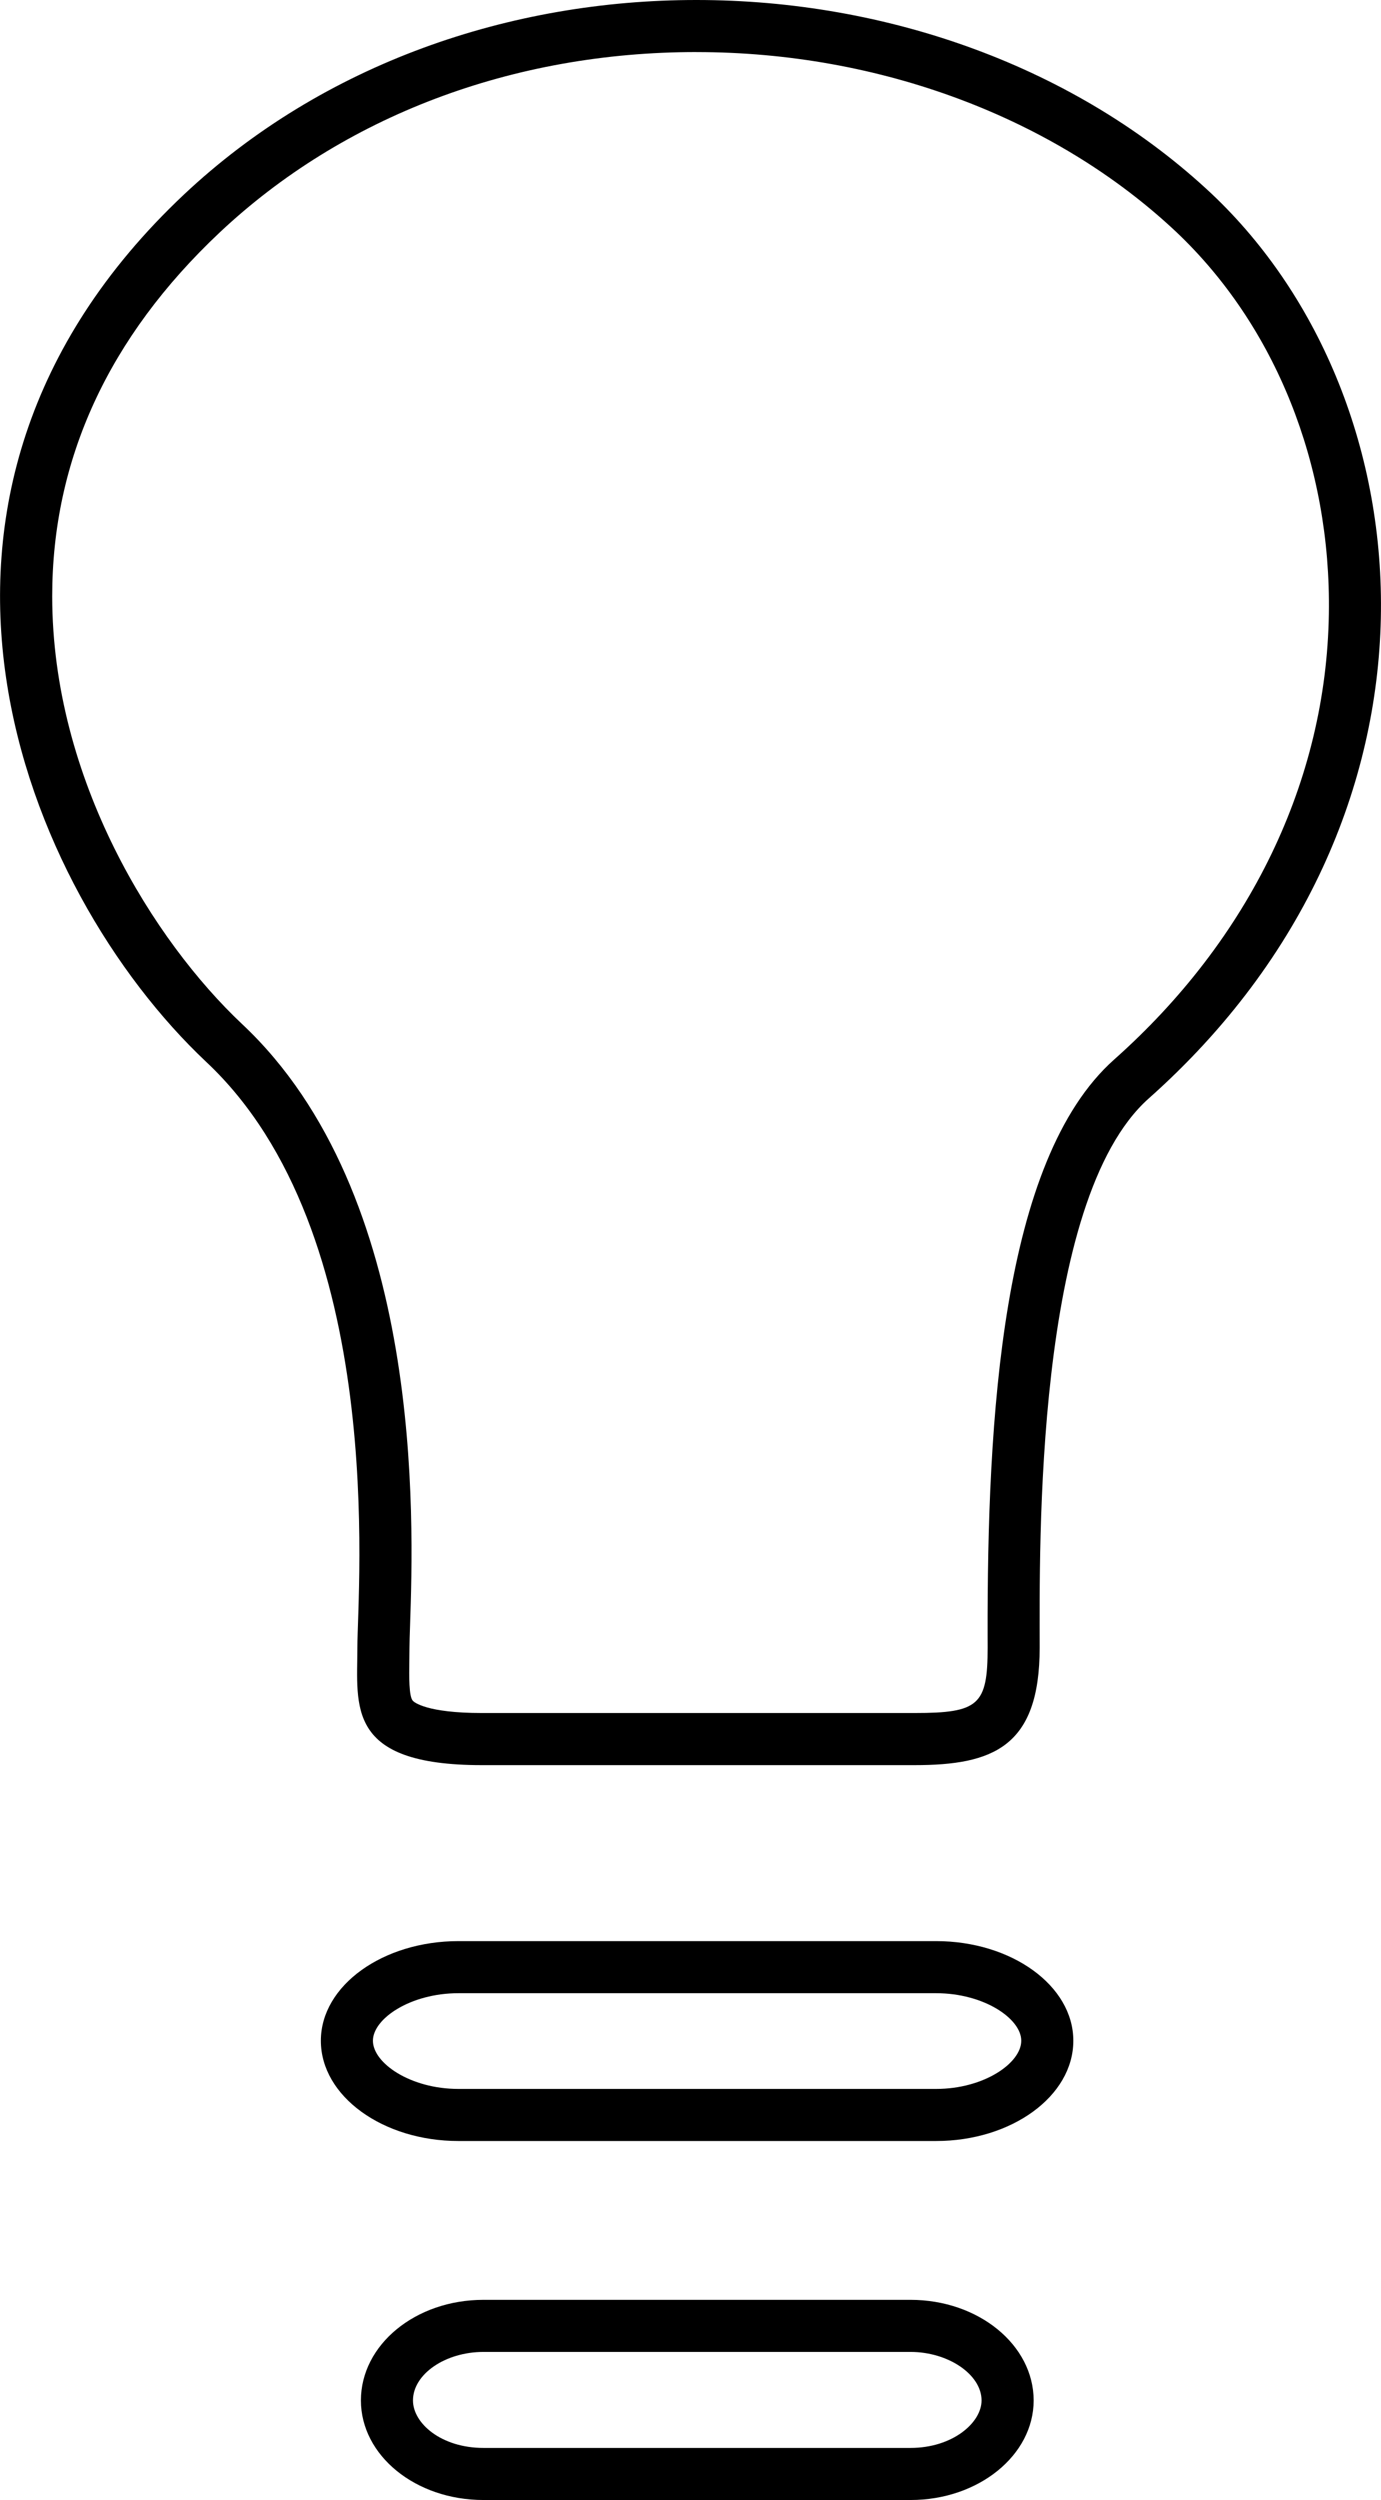
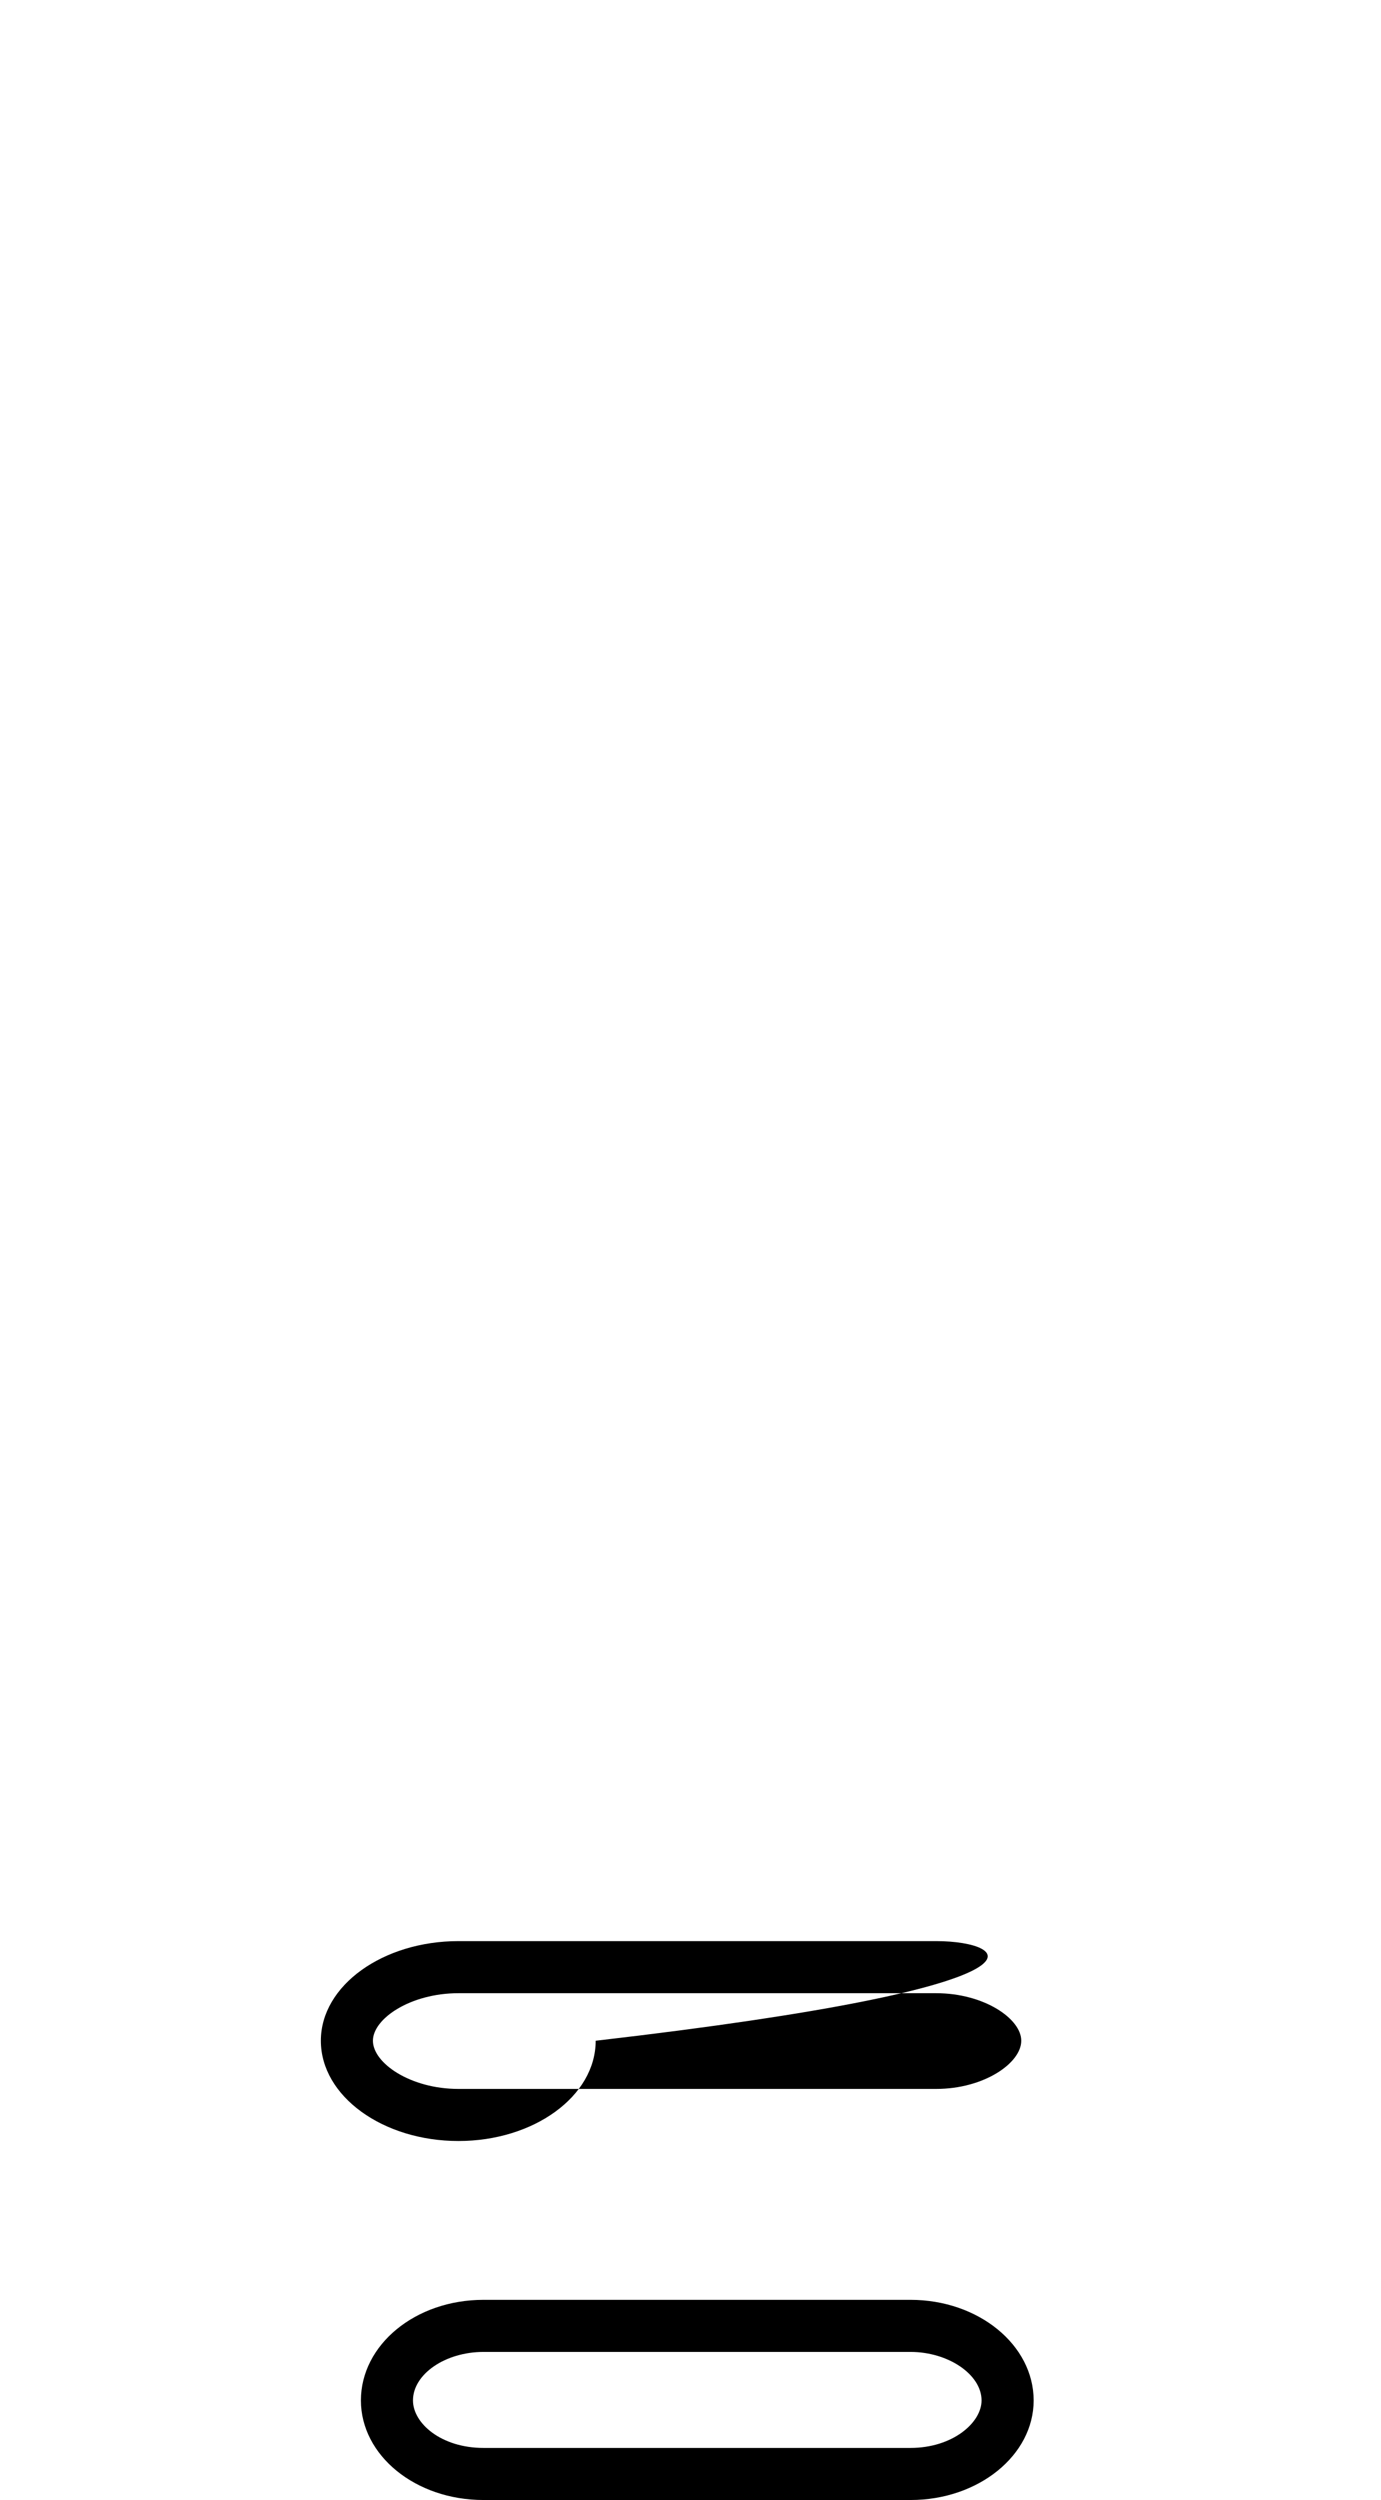
<svg xmlns="http://www.w3.org/2000/svg" version="1.1" id="Layer_1" x="0px" y="0px" width="39.787px" height="72px" viewBox="0 0 39.787 72" enable-background="new 0 0 39.787 72" xml:space="preserve">
  <g>
    <path d="M26.232,67.734c1.091,0,2.047,0.653,2.047,1.397c0,0.647-0.841,1.368-2.047,1.368H13.93c-1.216,0-2.032-0.707-2.032-1.368   c0-0.758,0.931-1.397,2.032-1.397H26.232 M26.232,66.234H13.93c-1.967,0-3.532,1.298-3.532,2.897c0,1.579,1.565,2.868,3.532,2.868   h12.303c1.958,0,3.547-1.289,3.547-2.868C29.779,67.532,28.19,66.234,26.232,66.234L26.232,66.234z" />
  </g>
  <g>
-     <path d="M26.969,57.403c1.382,0,2.454,0.736,2.454,1.369c0,0.642-1.072,1.388-2.454,1.388H13.208c-1.388,0-2.464-0.746-2.464-1.388   c0-0.633,1.076-1.369,2.464-1.369H26.969 M26.969,55.903H13.208c-2.176,0-3.964,1.279-3.964,2.869c0,1.599,1.788,2.888,3.964,2.888   h13.761c2.171,0,3.954-1.289,3.954-2.888C30.923,57.183,29.14,55.903,26.969,55.903L26.969,55.903z" />
+     <path d="M26.969,57.403c1.382,0,2.454,0.736,2.454,1.369c0,0.642-1.072,1.388-2.454,1.388H13.208c-1.388,0-2.464-0.746-2.464-1.388   c0-0.633,1.076-1.369,2.464-1.369H26.969 M26.969,55.903H13.208c-2.176,0-3.964,1.279-3.964,2.869c0,1.599,1.788,2.888,3.964,2.888   c2.171,0,3.954-1.289,3.954-2.888C30.923,57.183,29.14,55.903,26.969,55.903L26.969,55.903z" />
  </g>
  <g>
-     <path d="M20.063,0v1.5c5.283,0,10.322,1.888,13.822,5.177c2.864,2.71,4.468,6.72,4.4,11.003c-0.075,4.8-2.272,9.358-6.189,12.837   c-3.251,2.897-3.654,10.375-3.643,16.565l0.001,0.37c0,1.653-0.256,1.882-2.105,1.882h-6.226h-6.241   c-1.596,0-1.951-0.313-1.986-0.35c-0.119-0.12-0.109-0.729-0.103-1.133c0.002-0.133,0.004-0.267,0.004-0.399   c0-0.147,0.008-0.362,0.017-0.636c0.103-3.067,0.414-12.4-4.844-17.328c-2.521-2.375-5.466-7.026-5.466-12.317   c0-3.936,1.622-7.459,4.821-10.472c3.564-3.353,8.443-5.2,13.739-5.2L20.063,0 M20.062,0C14.71,0,9.322,1.82,5.295,5.607   c-9.26,8.722-4.613,20.021,0.645,24.974c5.252,4.923,4.356,15.166,4.356,16.872c0,1.677-0.344,3.382,3.585,3.382   c3.939,0,6.241,0,6.241,0s3.978,0,6.226,0c2.258,0,3.605-0.523,3.605-3.382c0-2.869-0.155-12.879,3.14-15.816   c9.109-8.092,8.121-20.089,1.822-26.049C31.009,1.917,25.555,0,20.062,0L20.062,0z" />
-   </g>
+     </g>
</svg>